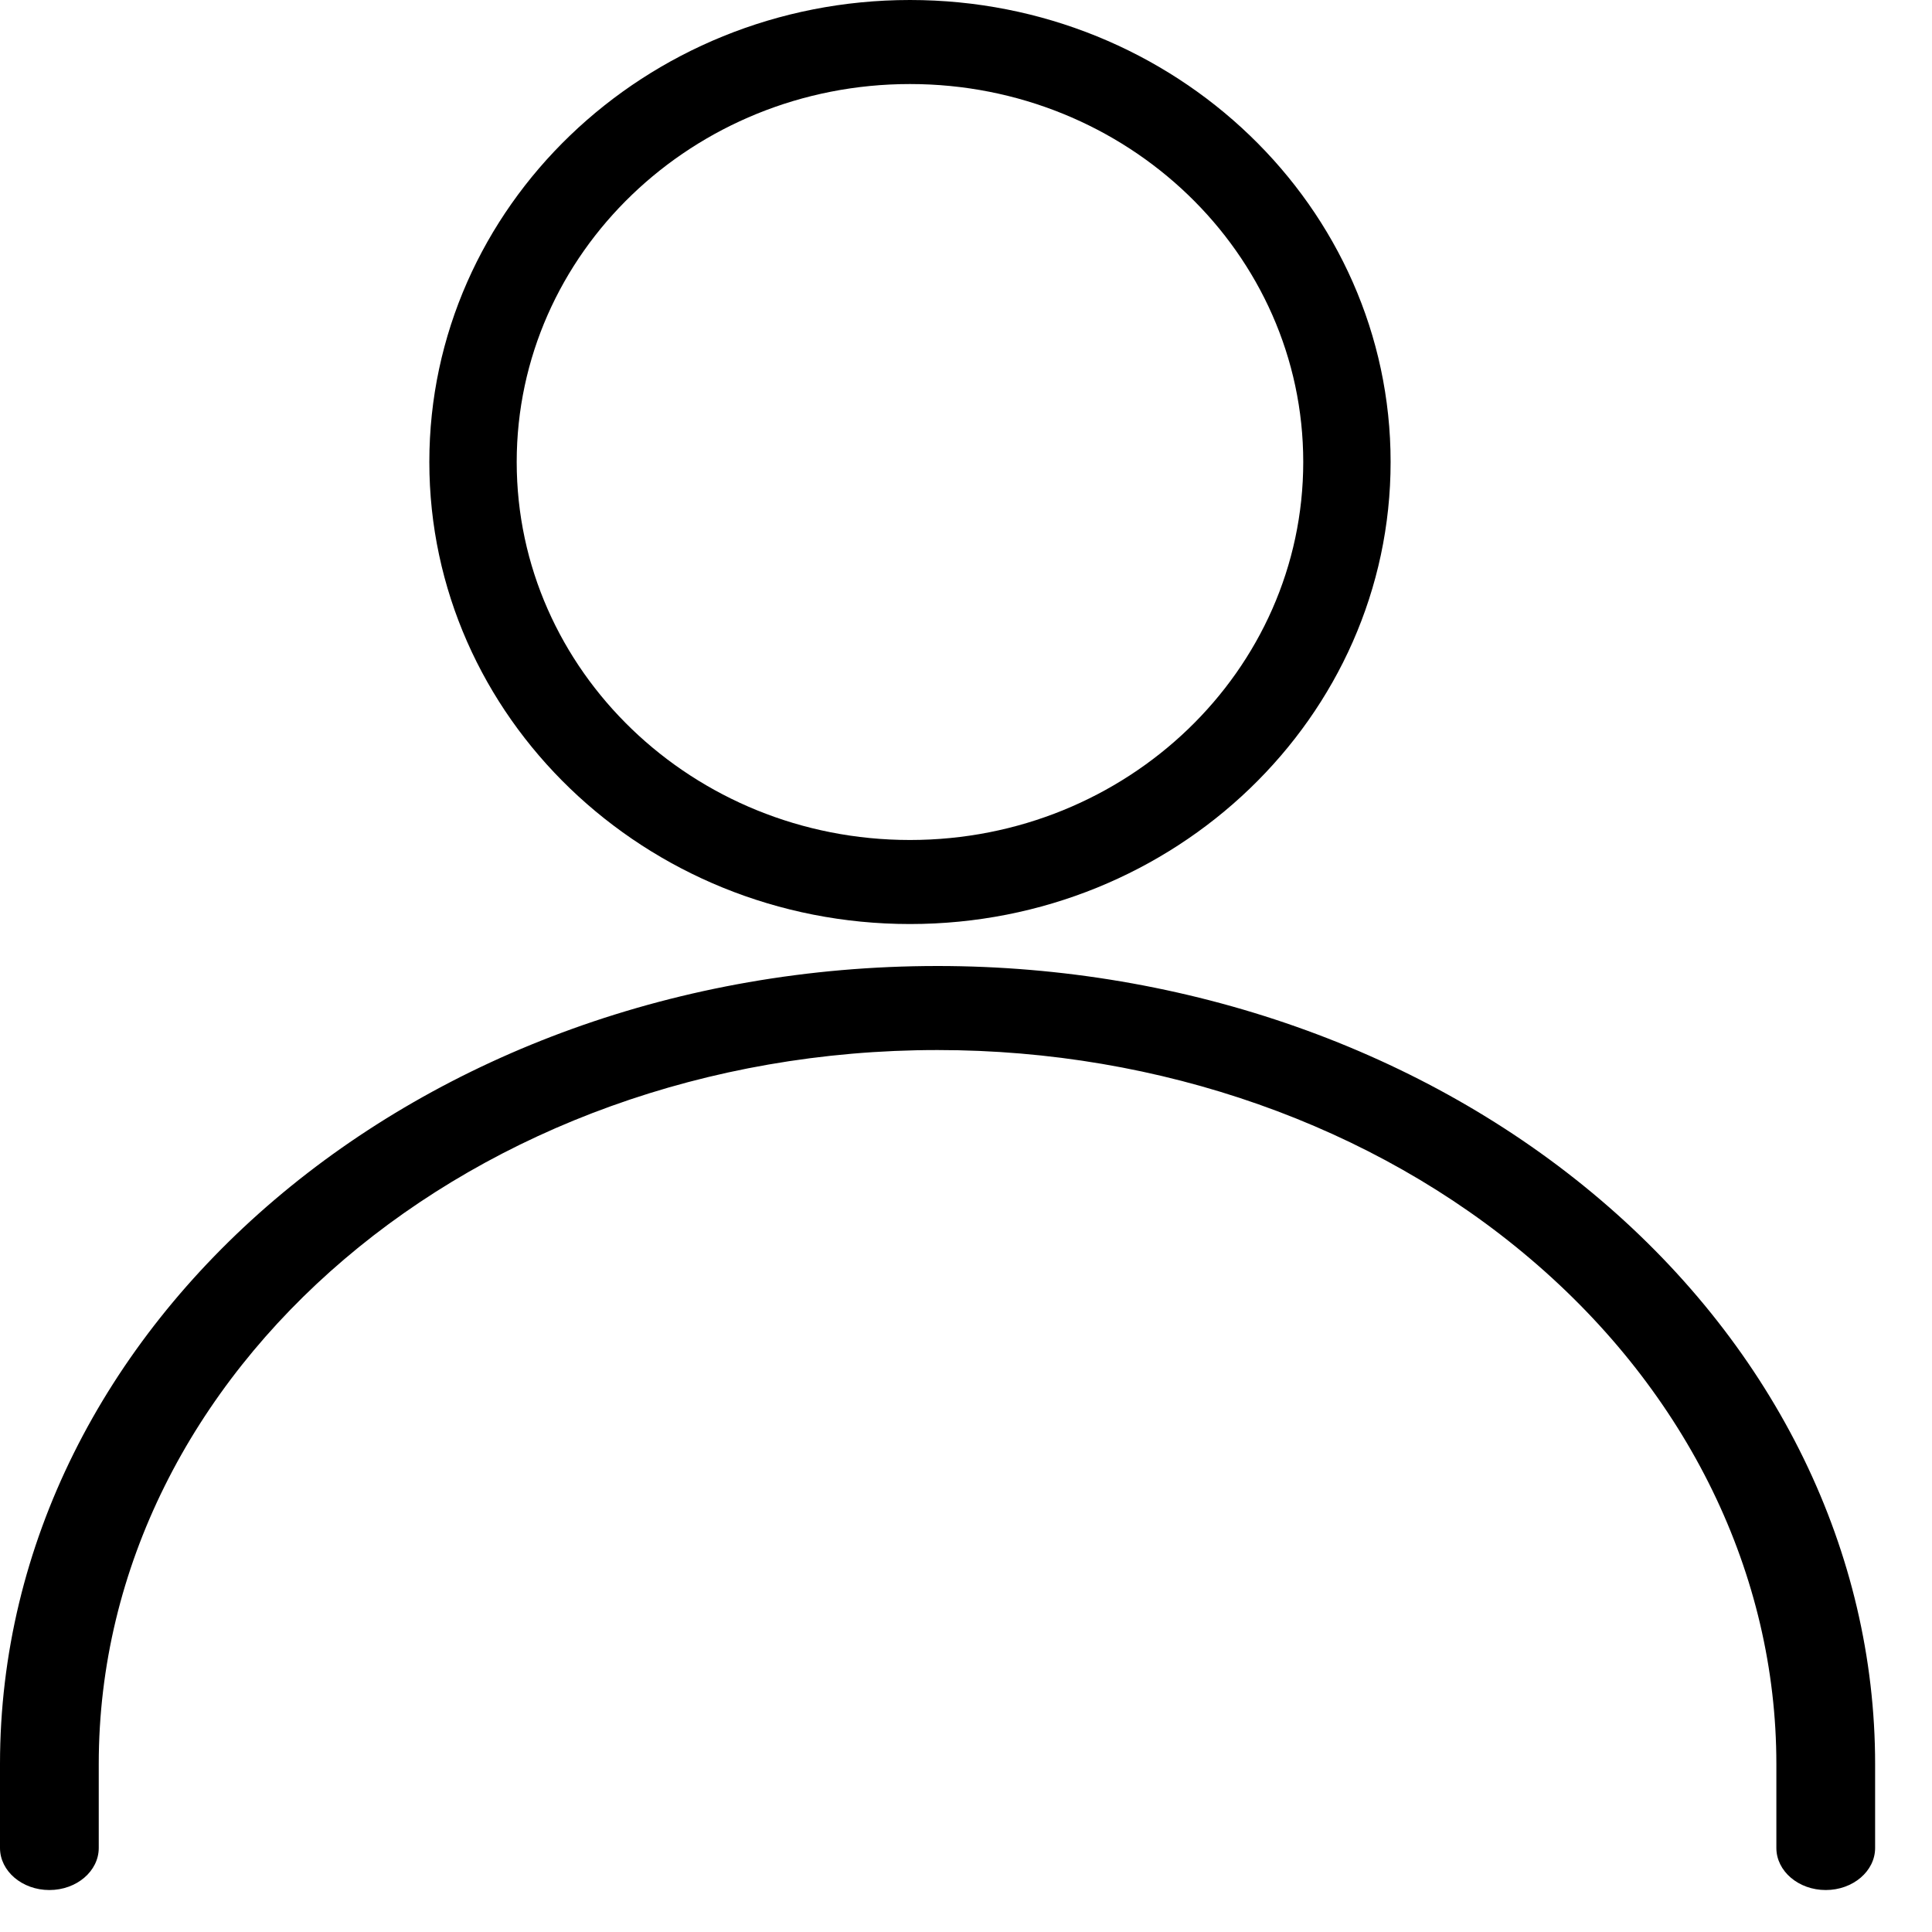
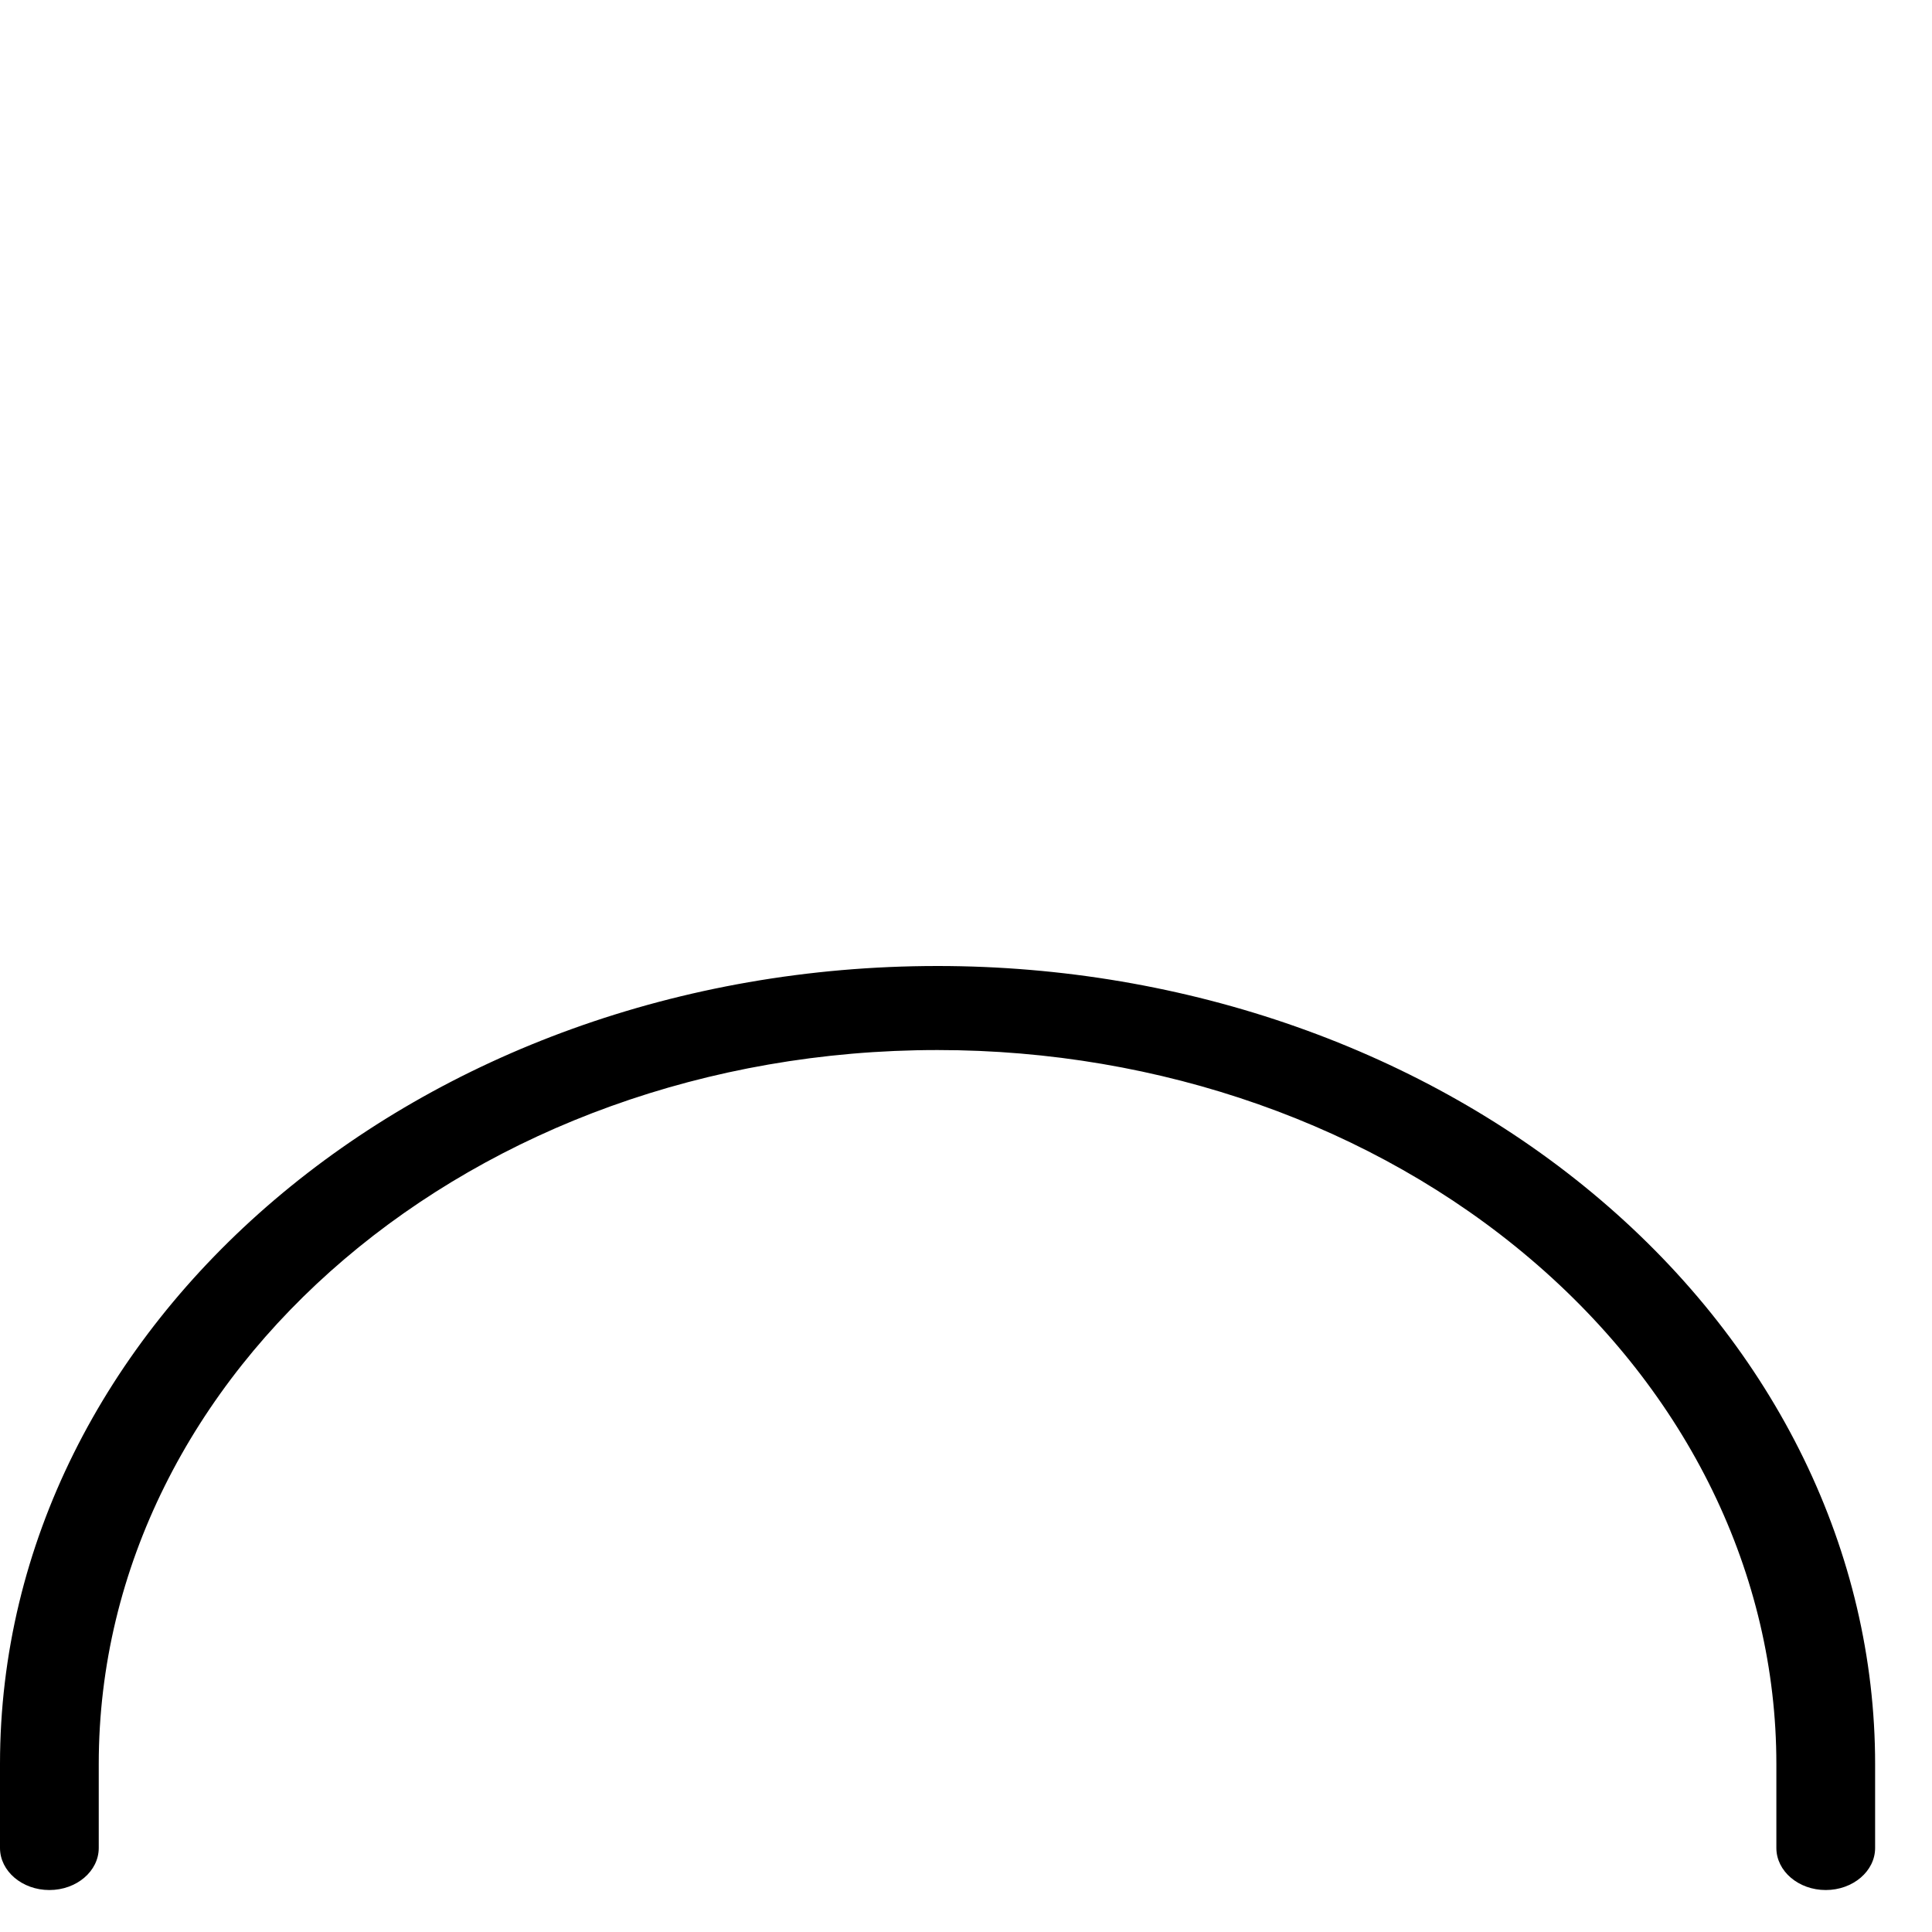
<svg xmlns="http://www.w3.org/2000/svg" width="18" height="18" viewBox="0 0 18 18" fill="none">
-   <path fill-rule="evenodd" clip-rule="evenodd" d="M4 4.304C4 1.929 6.006 0 8.478 0C10.949 0 12.956 1.929 12.956 4.304C12.956 6.68 10.949 8.609 8.478 8.609C6.007 8.609 4 6.68 4 4.304ZM12.142 4.304C12.142 2.361 10.5 0.783 8.478 0.783C6.456 0.783 4.814 2.361 4.814 4.304C4.814 6.248 6.456 7.826 8.478 7.826C10.5 7.826 12.142 6.248 12.142 4.304Z" fill="black" />
  <path d="M8.735 9C3.911 9 0 12.329 0 16.435V17.217C0 17.433 0.206 17.609 0.46 17.609C0.714 17.609 0.92 17.433 0.92 17.217V16.435C0.92 12.761 4.418 9.783 8.735 9.783C10.808 9.783 12.796 10.483 14.261 11.731C15.727 12.978 16.55 14.67 16.55 16.435V17.217C16.55 17.433 16.756 17.609 17.01 17.609C17.264 17.609 17.47 17.433 17.47 17.217V16.435C17.47 14.463 16.549 12.572 14.911 11.178C13.273 9.783 11.052 9 8.735 9L8.735 9Z" fill="black" />
</svg>